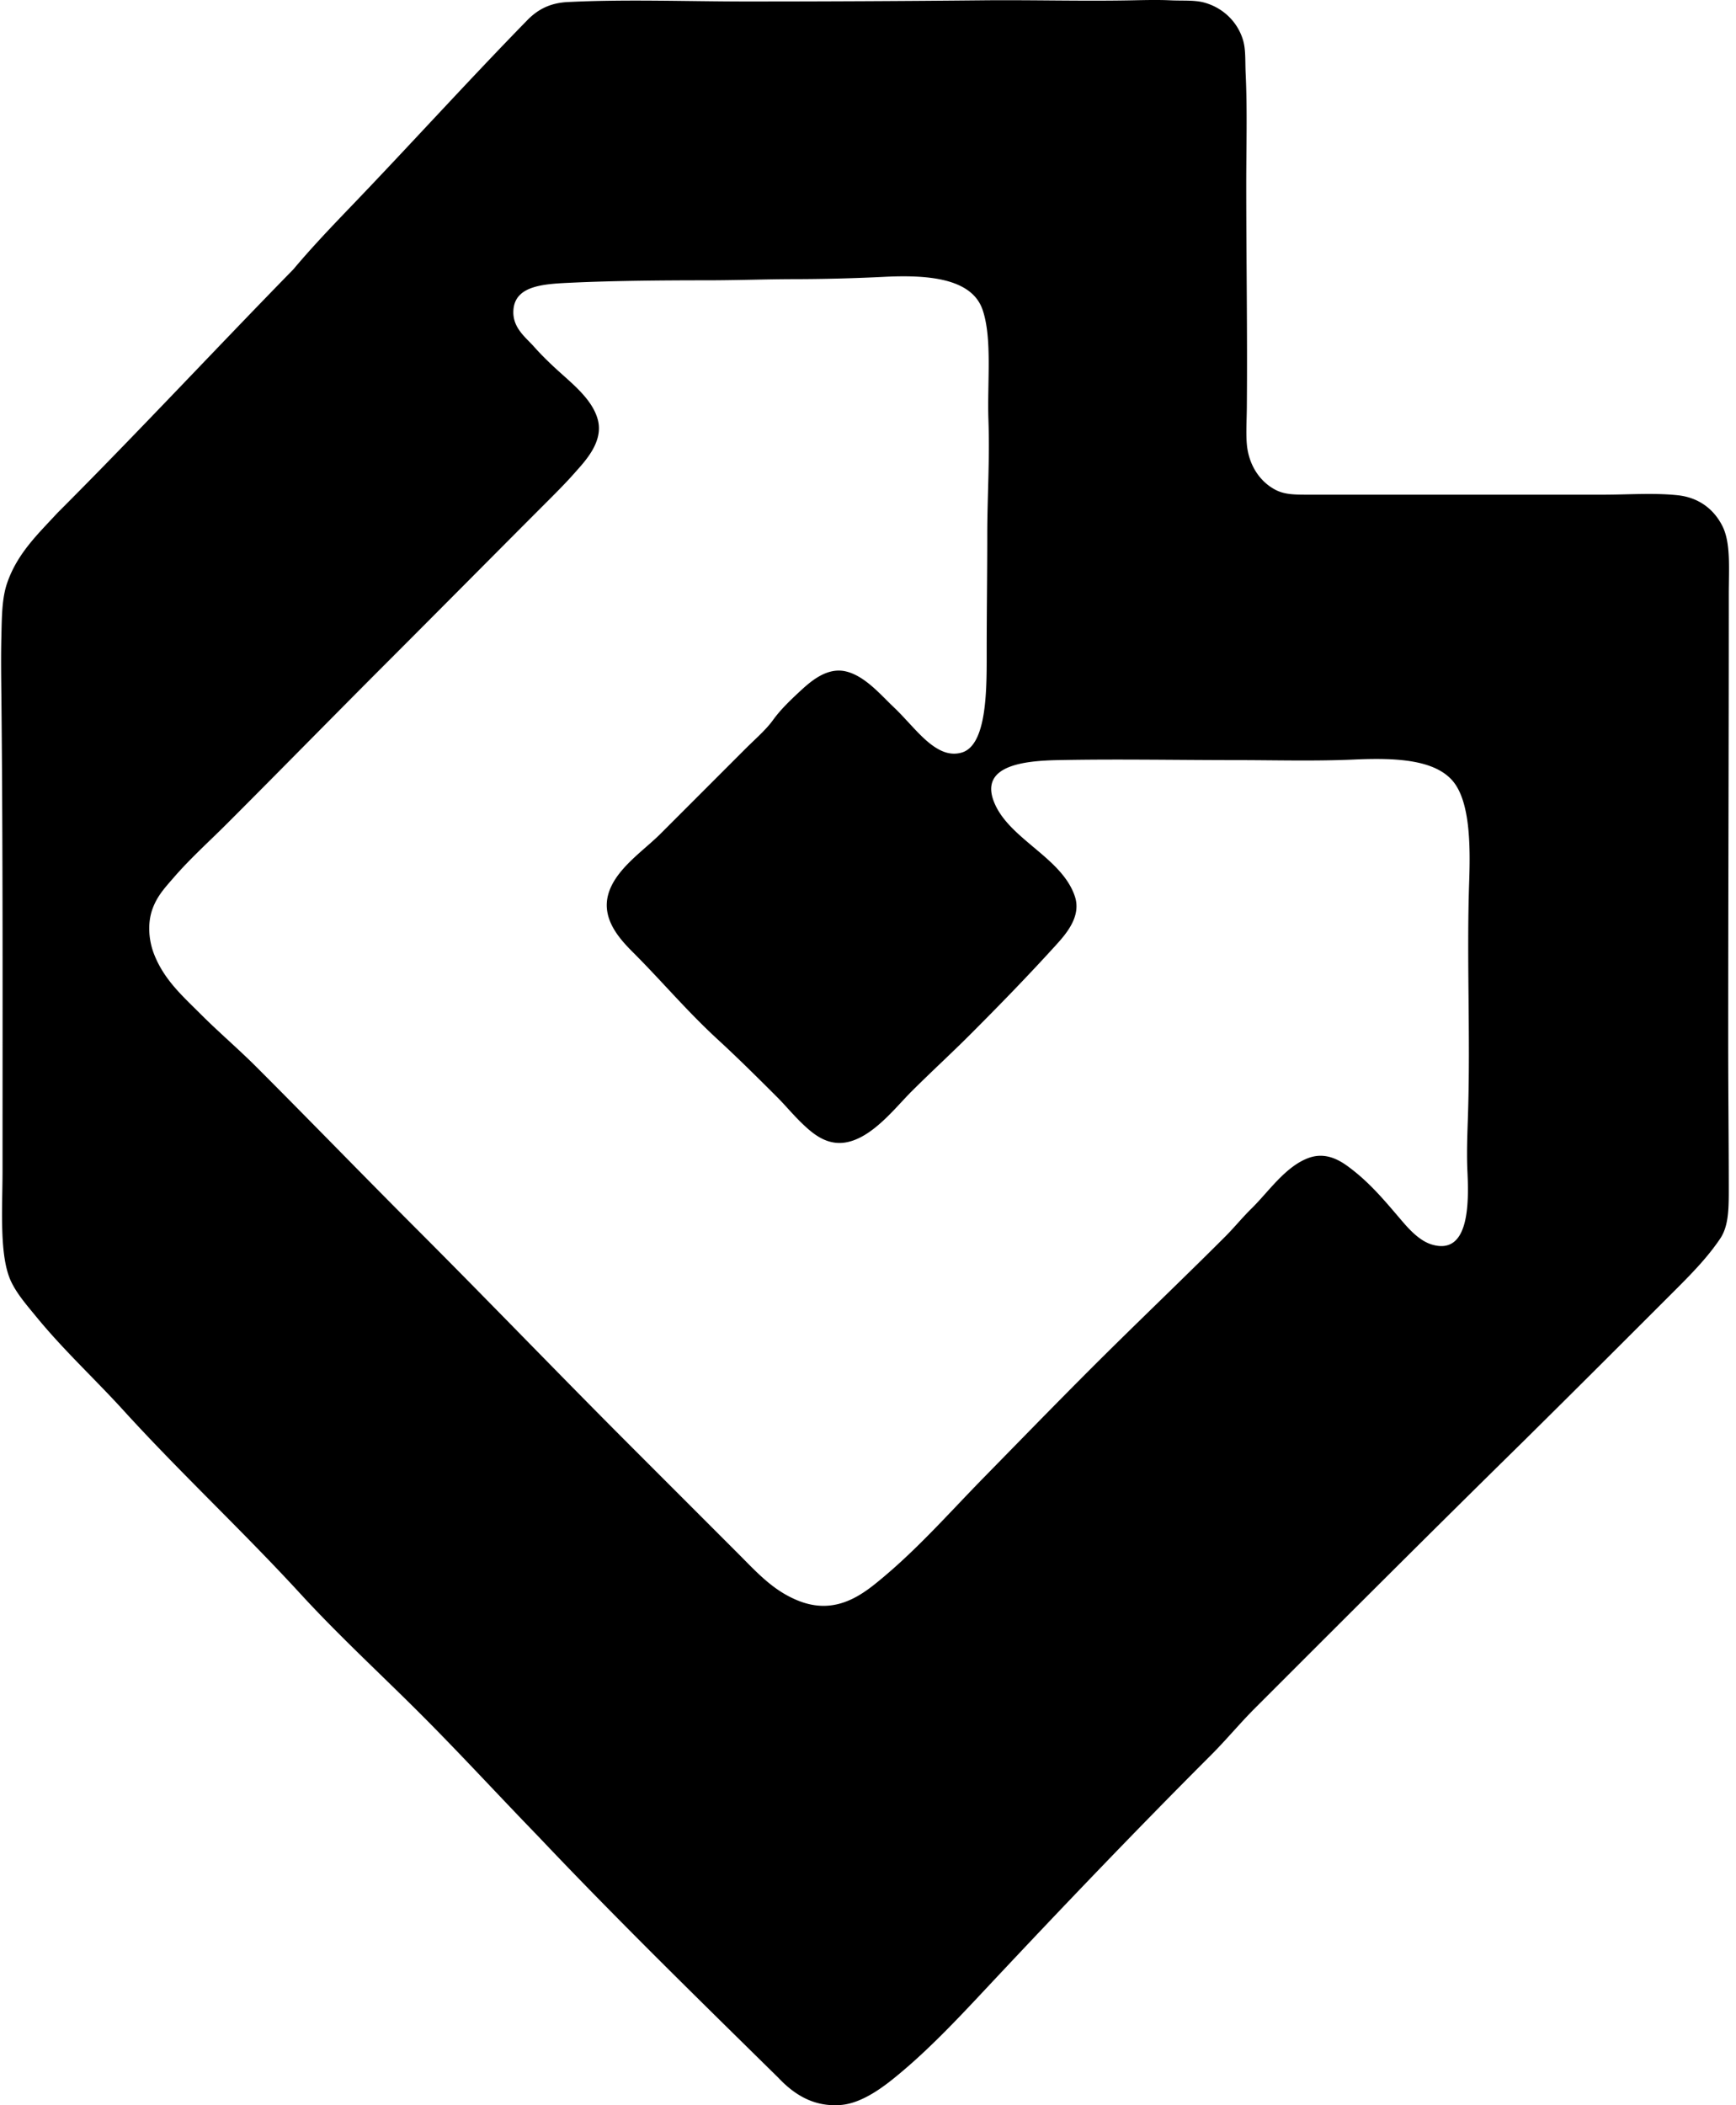
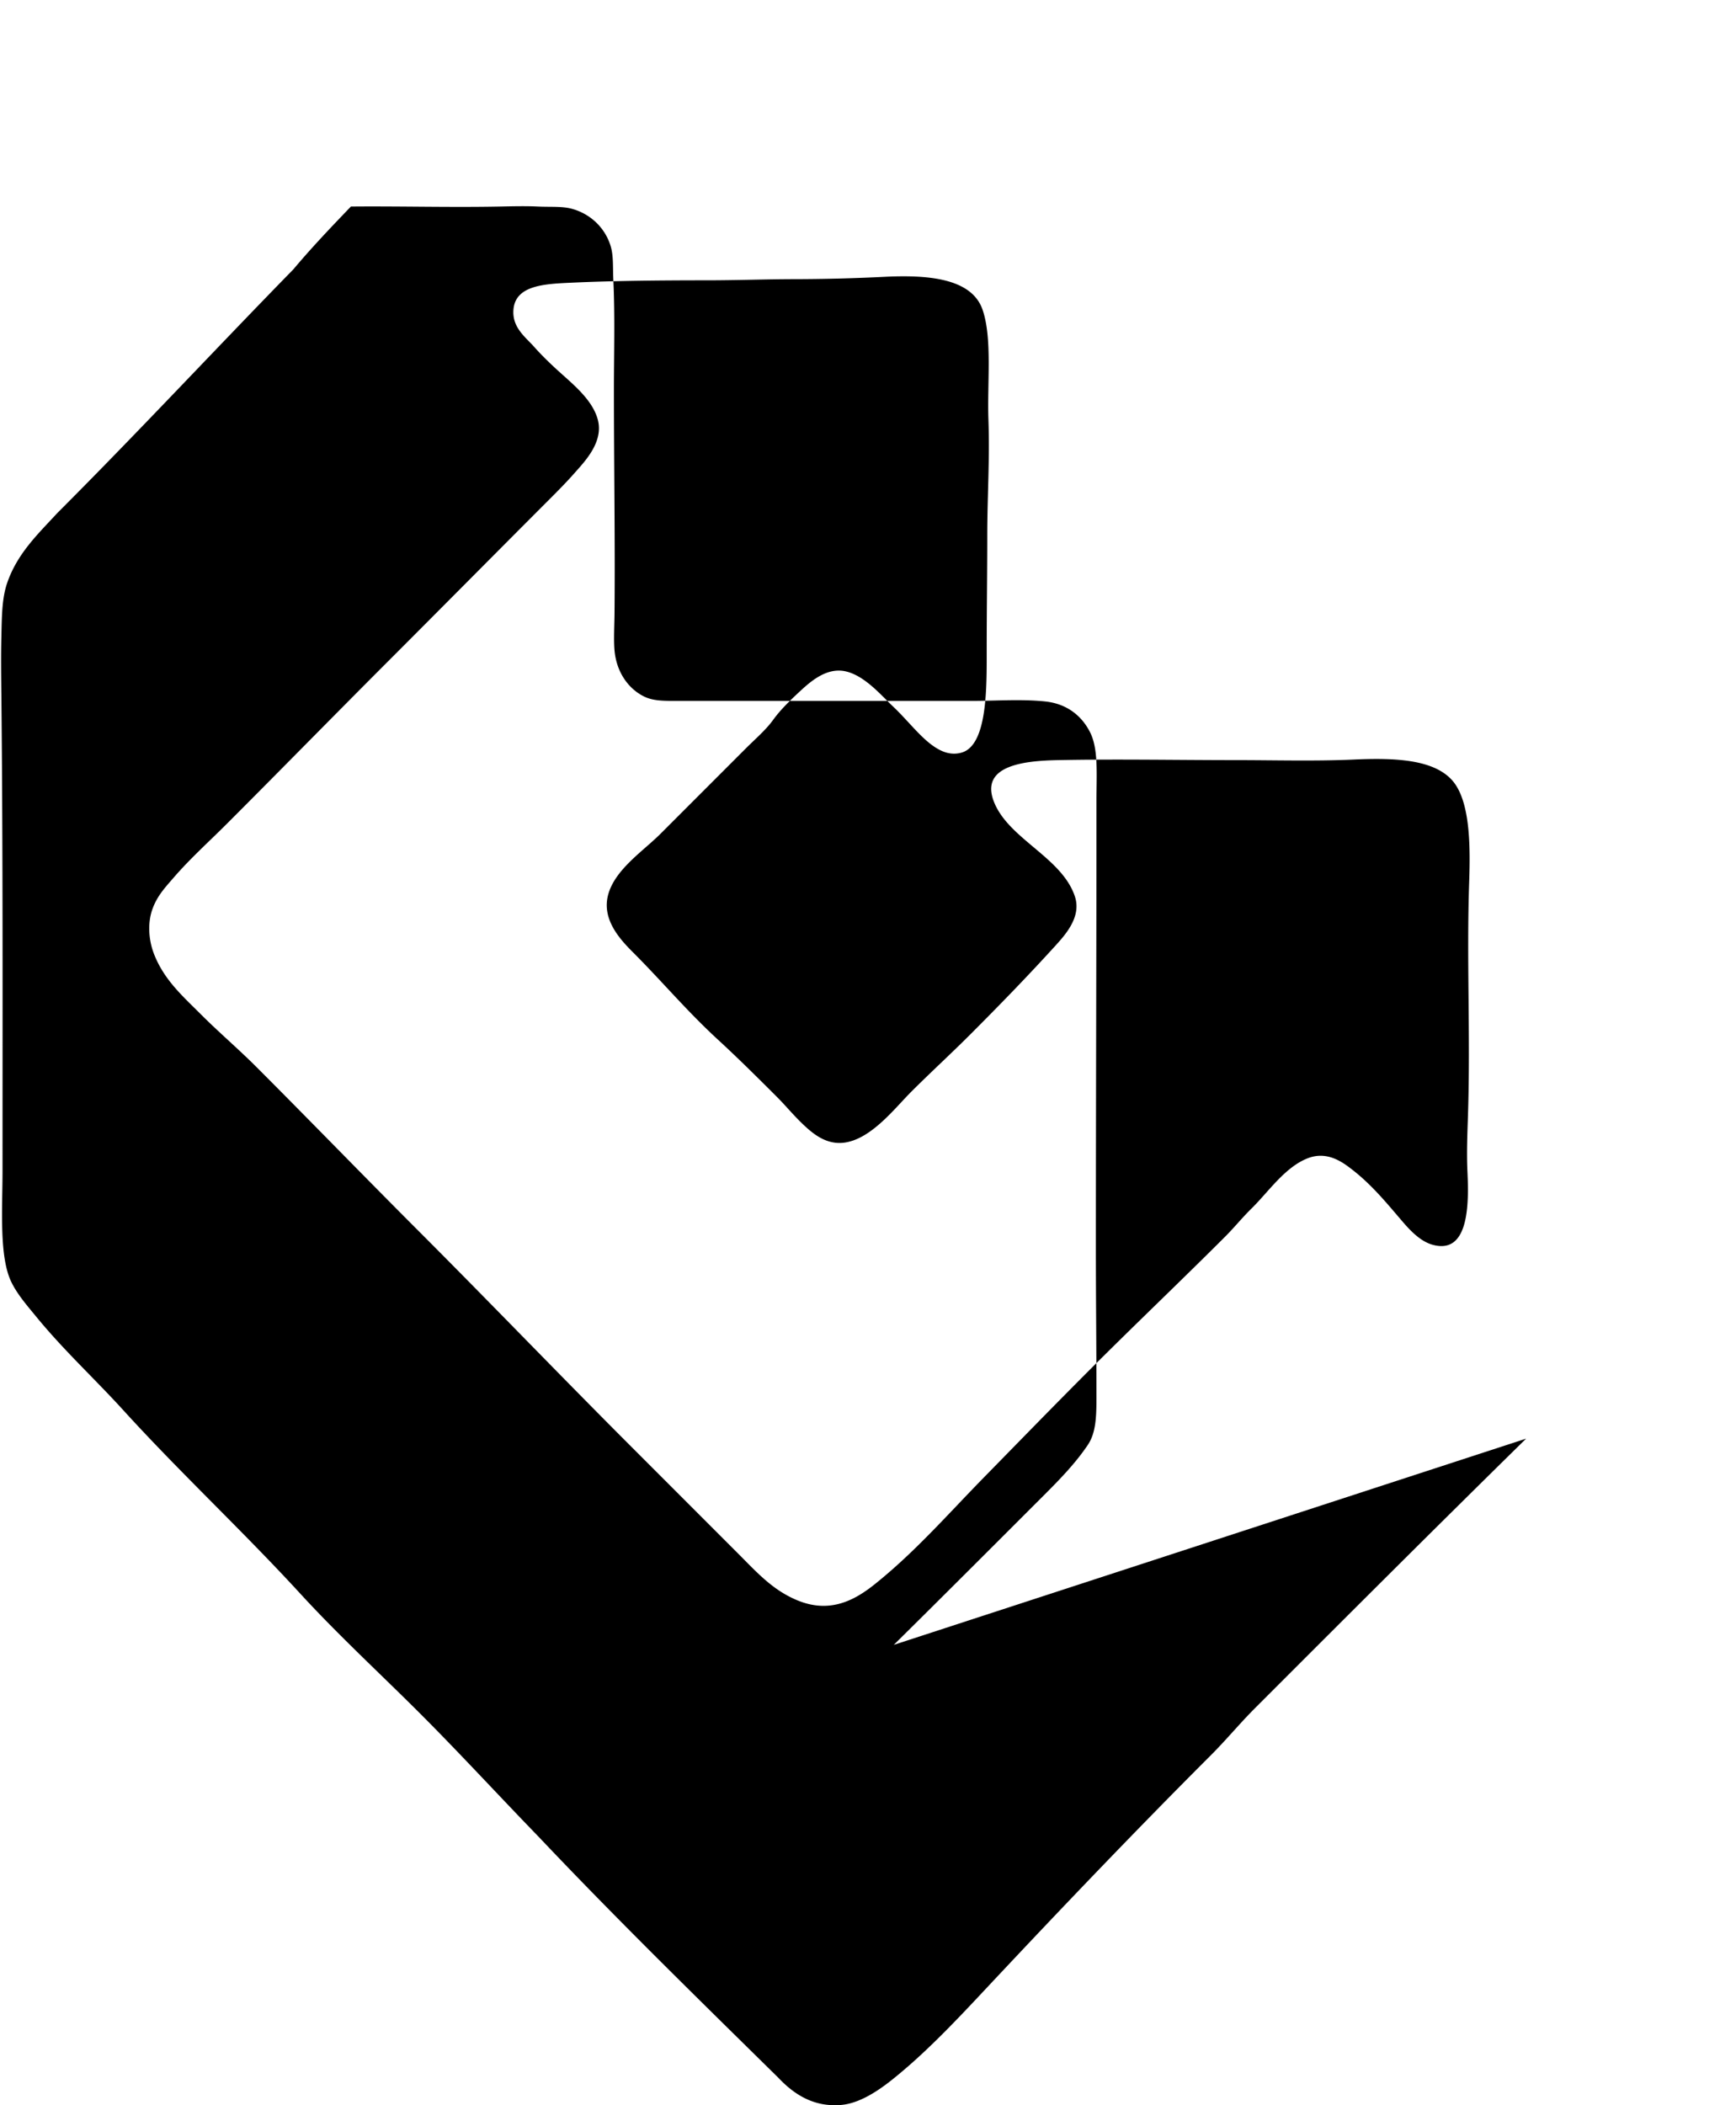
<svg xmlns="http://www.w3.org/2000/svg" width="165" height="200" fill="none" viewBox="0 0 165 200">
-   <path fill="#000" fill-rule="evenodd" d="M145.051 136.675c-8.591 8.435-17.206 17.04-25.772 25.607-1.426 1.426-2.713 2.99-4.139 4.416-7.043 7.042-14.084 14.395-21.027 21.8-2.595 2.767-5.51 5.92-8.61 8.498-1.266 1.055-3.421 2.803-5.574 2.981-2.524.207-4.398-.937-5.96-2.594-7.678-7.553-15.385-15.079-22.792-22.903-3.74-3.853-7.385-7.825-11.203-11.644-3.8-3.8-7.784-7.458-11.424-11.425-5.463-5.952-11.375-11.447-16.832-17.439-2.732-3.002-5.67-5.697-8.278-8.886-.853-1.042-1.798-2.114-2.373-3.311-1.162-2.419-.827-6.947-.827-10.597 0-15.065.044-30.323-.11-45.143-.02-1.818-.045-3.709 0-5.52.044-1.88.042-3.658.551-5.132.979-2.842 2.974-4.691 4.747-6.622 7.608-7.606 14.94-15.487 22.46-23.179 1.738-2.07 3.598-4.017 5.464-5.96C38.92 13.828 44.37 7.803 50.02 2.018 50.99.992 52.16.287 53.938.196 59.441-.084 65.34.14 70.934.14 78.452.14 86.03.103 93.452.03c4.651-.046 9.422.094 14.183 0 1.178-.024 2.438-.055 3.587 0 1.217.058 2.315-.043 3.256.22 1.765.493 3.11 1.8 3.643 3.477.306.967.213 1.983.276 3.312.162 3.424.055 7.092.054 10.32 0 7.4.118 14.198.056 21.357-.01 1.142-.09 2.459 0 3.477.179 2.02 1.264 3.599 2.76 4.36.884.45 1.861.442 3.145.442h27.982c2.373 0 4.811-.185 7.065.055 2.031.217 3.449 1.344 4.248 2.925.808 1.6.607 4.005.607 6.513.001 14.252-.055 28.622-.055 42.44 0 5.004.055 9.455.055 14.237 0 1.907-.062 3.392-.829 4.526-1.149 1.704-2.582 3.189-4.139 4.746-4.746 4.744-9.321 9.32-14.295 14.237ZM75.625 26.52c-2.688 0-5.56.11-8.443.11-4.035 0-8.732.037-12.748.221-2.613.12-5.42.215-5.63 2.538-.154 1.723 1.139 2.629 1.988 3.587.668.755 1.452 1.511 2.152 2.152 1.463 1.34 3.323 2.785 3.862 4.691.61 2.154-1.229 4.023-2.207 5.133-.791.896-1.675 1.785-2.484 2.593-5.139 5.14-10.26 10.316-15.287 15.342-5.094 5.094-10.17 10.281-15.232 15.342-1.71 1.712-3.516 3.33-5.076 5.133-.844.975-1.591 1.76-2.042 3.035-.463 1.312-.354 2.92.166 4.25.962 2.459 2.726 3.994 4.47 5.739 1.678 1.677 3.534 3.258 5.243 4.966 5.144 5.144 10.145 10.311 15.232 15.398 6.778 6.777 13.544 13.82 20.254 20.529l10.21 10.21c1.87 1.87 3.334 3.537 5.684 4.526 3.154 1.328 5.532-.006 7.45-1.545 3.813-3.06 6.893-6.602 10.32-10.1 3.358-3.426 6.701-6.867 10.098-10.265 4.282-4.281 8.656-8.434 12.859-12.638.844-.842 1.604-1.787 2.483-2.649 1.607-1.572 3.209-3.985 5.409-4.802 1.567-.581 2.865.13 3.807.829 2.06 1.525 3.449 3.232 5.077 5.132.661.772 1.666 1.909 2.869 2.263 3.515 1.033 3.511-3.849 3.367-6.899-.091-1.926.002-3.809.054-5.518.238-7.563-.144-14.685.111-22.075.12-3.483.088-7.757-1.656-9.659-1.766-1.923-5.339-2.11-9.272-1.931-3.704.167-7.675.055-11.147.055-5.704 0-11.328-.113-16.998 0-3.203.063-7.52.489-6.07 4.028 1.431 3.499 6.459 5.239 7.671 8.94.638 1.946-.93 3.647-1.931 4.746-2.69 2.954-5.365 5.696-8.058 8.389-1.849 1.849-3.648 3.484-5.574 5.409-1.546 1.547-3.688 4.349-6.18 4.802-1.68.306-2.943-.646-3.864-1.49-1.078-.99-1.832-1.942-2.704-2.814-1.94-1.941-3.847-3.823-5.574-5.41-3.012-2.764-5.306-5.526-8.112-8.332-1.211-1.211-2.998-3.11-2.373-5.464.637-2.404 3.316-4.145 4.968-5.795l8.057-8.058c.913-.912 1.965-1.81 2.65-2.76.692-.962 1.604-1.846 2.593-2.76.965-.89 2.483-2.239 4.25-1.875 1.835.38 3.401 2.253 4.58 3.367 1.467 1.386 2.683 3.059 4.083 3.918.504.31 1.368.751 2.429.442 2.448-.714 2.373-6.2 2.373-9.658 0-3.957.056-7.507.054-11.038 0-3.578.244-7.092.11-10.927-.122-3.523.374-7.713-.551-10.43-1.031-3.028-5.23-3.339-9.272-3.146a179.91 179.91 0 0 1-8.498.223Z" clip-rule="evenodd" />
+   <path fill="#000" fill-rule="evenodd" d="M145.051 136.675c-8.591 8.435-17.206 17.04-25.772 25.607-1.426 1.426-2.713 2.99-4.139 4.416-7.043 7.042-14.084 14.395-21.027 21.8-2.595 2.767-5.51 5.92-8.61 8.498-1.266 1.055-3.421 2.803-5.574 2.981-2.524.207-4.398-.937-5.96-2.594-7.678-7.553-15.385-15.079-22.792-22.903-3.74-3.853-7.385-7.825-11.203-11.644-3.8-3.8-7.784-7.458-11.424-11.425-5.463-5.952-11.375-11.447-16.832-17.439-2.732-3.002-5.67-5.697-8.278-8.886-.853-1.042-1.798-2.114-2.373-3.311-1.162-2.419-.827-6.947-.827-10.597 0-15.065.044-30.323-.11-45.143-.02-1.818-.045-3.709 0-5.52.044-1.88.042-3.658.551-5.132.979-2.842 2.974-4.691 4.747-6.622 7.608-7.606 14.94-15.487 22.46-23.179 1.738-2.07 3.598-4.017 5.464-5.96c4.651-.046 9.422.094 14.183 0 1.178-.024 2.438-.055 3.587 0 1.217.058 2.315-.043 3.256.22 1.765.493 3.11 1.8 3.643 3.477.306.967.213 1.983.276 3.312.162 3.424.055 7.092.054 10.32 0 7.4.118 14.198.056 21.357-.01 1.142-.09 2.459 0 3.477.179 2.02 1.264 3.599 2.76 4.36.884.45 1.861.442 3.145.442h27.982c2.373 0 4.811-.185 7.065.055 2.031.217 3.449 1.344 4.248 2.925.808 1.6.607 4.005.607 6.513.001 14.252-.055 28.622-.055 42.44 0 5.004.055 9.455.055 14.237 0 1.907-.062 3.392-.829 4.526-1.149 1.704-2.582 3.189-4.139 4.746-4.746 4.744-9.321 9.32-14.295 14.237ZM75.625 26.52c-2.688 0-5.56.11-8.443.11-4.035 0-8.732.037-12.748.221-2.613.12-5.42.215-5.63 2.538-.154 1.723 1.139 2.629 1.988 3.587.668.755 1.452 1.511 2.152 2.152 1.463 1.34 3.323 2.785 3.862 4.691.61 2.154-1.229 4.023-2.207 5.133-.791.896-1.675 1.785-2.484 2.593-5.139 5.14-10.26 10.316-15.287 15.342-5.094 5.094-10.17 10.281-15.232 15.342-1.71 1.712-3.516 3.33-5.076 5.133-.844.975-1.591 1.76-2.042 3.035-.463 1.312-.354 2.92.166 4.25.962 2.459 2.726 3.994 4.47 5.739 1.678 1.677 3.534 3.258 5.243 4.966 5.144 5.144 10.145 10.311 15.232 15.398 6.778 6.777 13.544 13.82 20.254 20.529l10.21 10.21c1.87 1.87 3.334 3.537 5.684 4.526 3.154 1.328 5.532-.006 7.45-1.545 3.813-3.06 6.893-6.602 10.32-10.1 3.358-3.426 6.701-6.867 10.098-10.265 4.282-4.281 8.656-8.434 12.859-12.638.844-.842 1.604-1.787 2.483-2.649 1.607-1.572 3.209-3.985 5.409-4.802 1.567-.581 2.865.13 3.807.829 2.06 1.525 3.449 3.232 5.077 5.132.661.772 1.666 1.909 2.869 2.263 3.515 1.033 3.511-3.849 3.367-6.899-.091-1.926.002-3.809.054-5.518.238-7.563-.144-14.685.111-22.075.12-3.483.088-7.757-1.656-9.659-1.766-1.923-5.339-2.11-9.272-1.931-3.704.167-7.675.055-11.147.055-5.704 0-11.328-.113-16.998 0-3.203.063-7.52.489-6.07 4.028 1.431 3.499 6.459 5.239 7.671 8.94.638 1.946-.93 3.647-1.931 4.746-2.69 2.954-5.365 5.696-8.058 8.389-1.849 1.849-3.648 3.484-5.574 5.409-1.546 1.547-3.688 4.349-6.18 4.802-1.68.306-2.943-.646-3.864-1.49-1.078-.99-1.832-1.942-2.704-2.814-1.94-1.941-3.847-3.823-5.574-5.41-3.012-2.764-5.306-5.526-8.112-8.332-1.211-1.211-2.998-3.11-2.373-5.464.637-2.404 3.316-4.145 4.968-5.795l8.057-8.058c.913-.912 1.965-1.81 2.65-2.76.692-.962 1.604-1.846 2.593-2.76.965-.89 2.483-2.239 4.25-1.875 1.835.38 3.401 2.253 4.58 3.367 1.467 1.386 2.683 3.059 4.083 3.918.504.31 1.368.751 2.429.442 2.448-.714 2.373-6.2 2.373-9.658 0-3.957.056-7.507.054-11.038 0-3.578.244-7.092.11-10.927-.122-3.523.374-7.713-.551-10.43-1.031-3.028-5.23-3.339-9.272-3.146a179.91 179.91 0 0 1-8.498.223Z" clip-rule="evenodd" />
</svg>